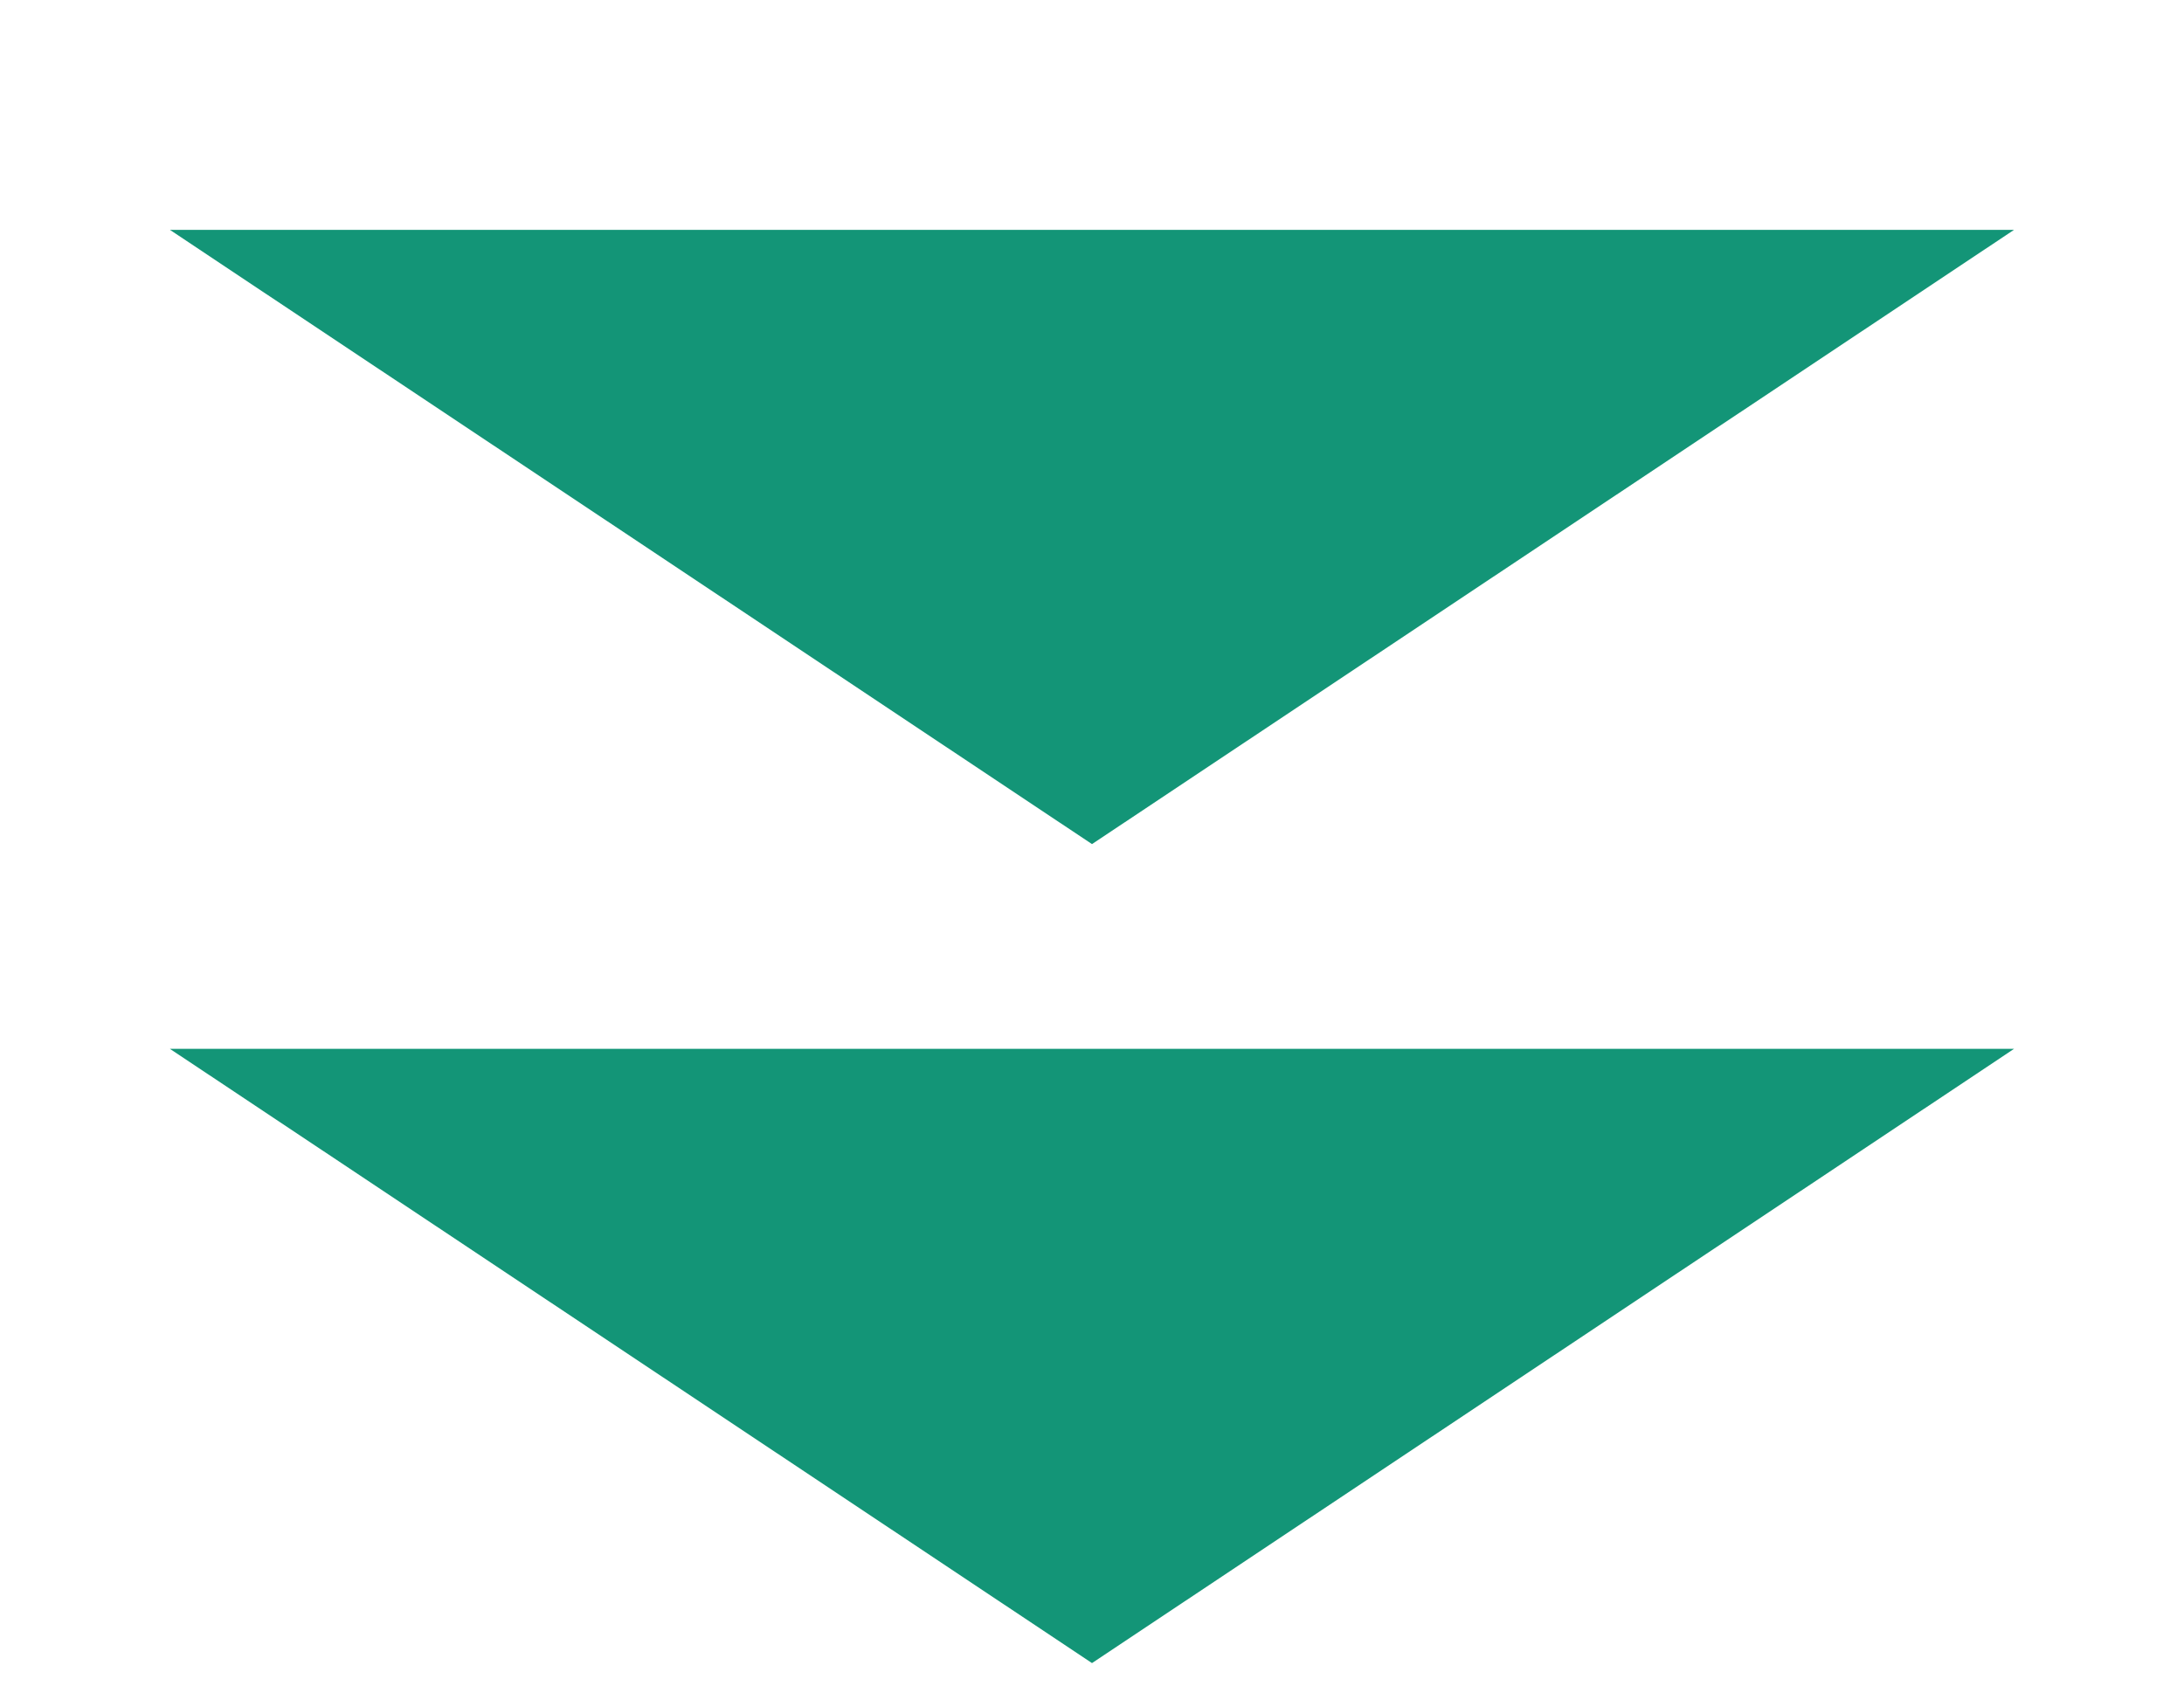
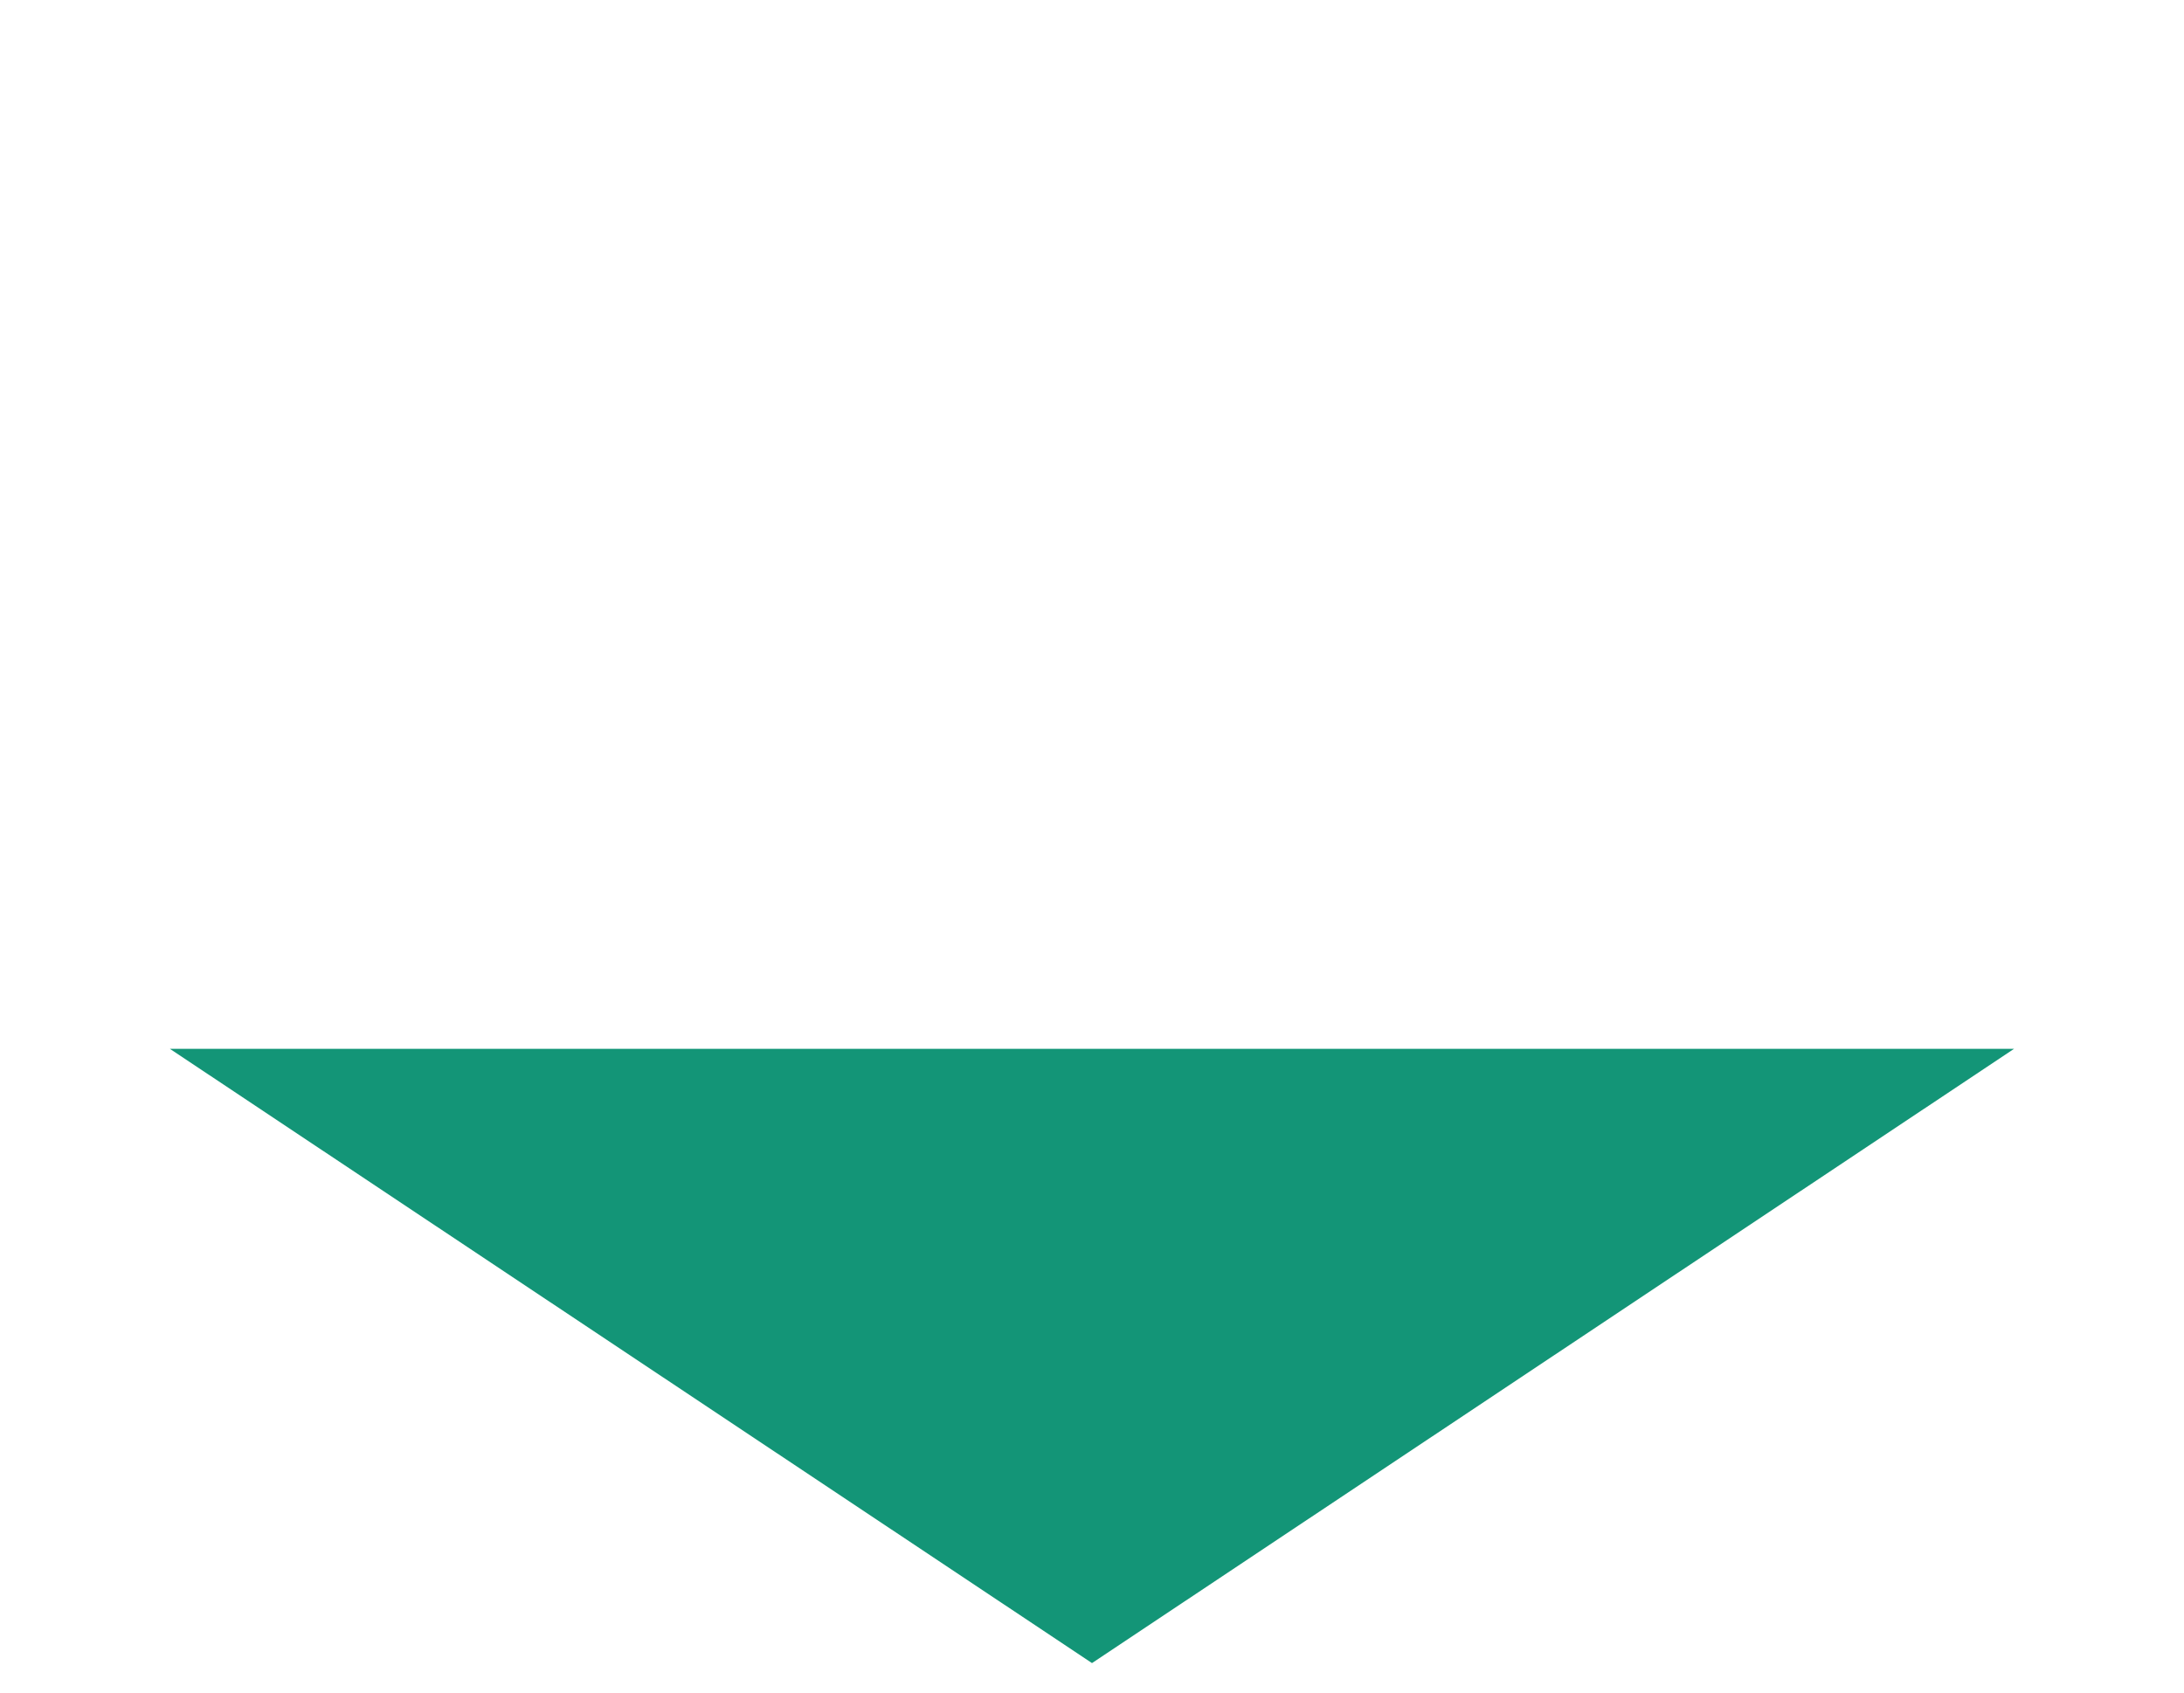
<svg xmlns="http://www.w3.org/2000/svg" fill="none" height="31" viewBox="0 0 40 31" width="40">
  <g fill="#139577">
-     <path d="m20 15.46 16.887-11.25h-33.775z" />
    <path d="m20 30.46 16.887-11.25h-33.775z" />
  </g>
</svg>